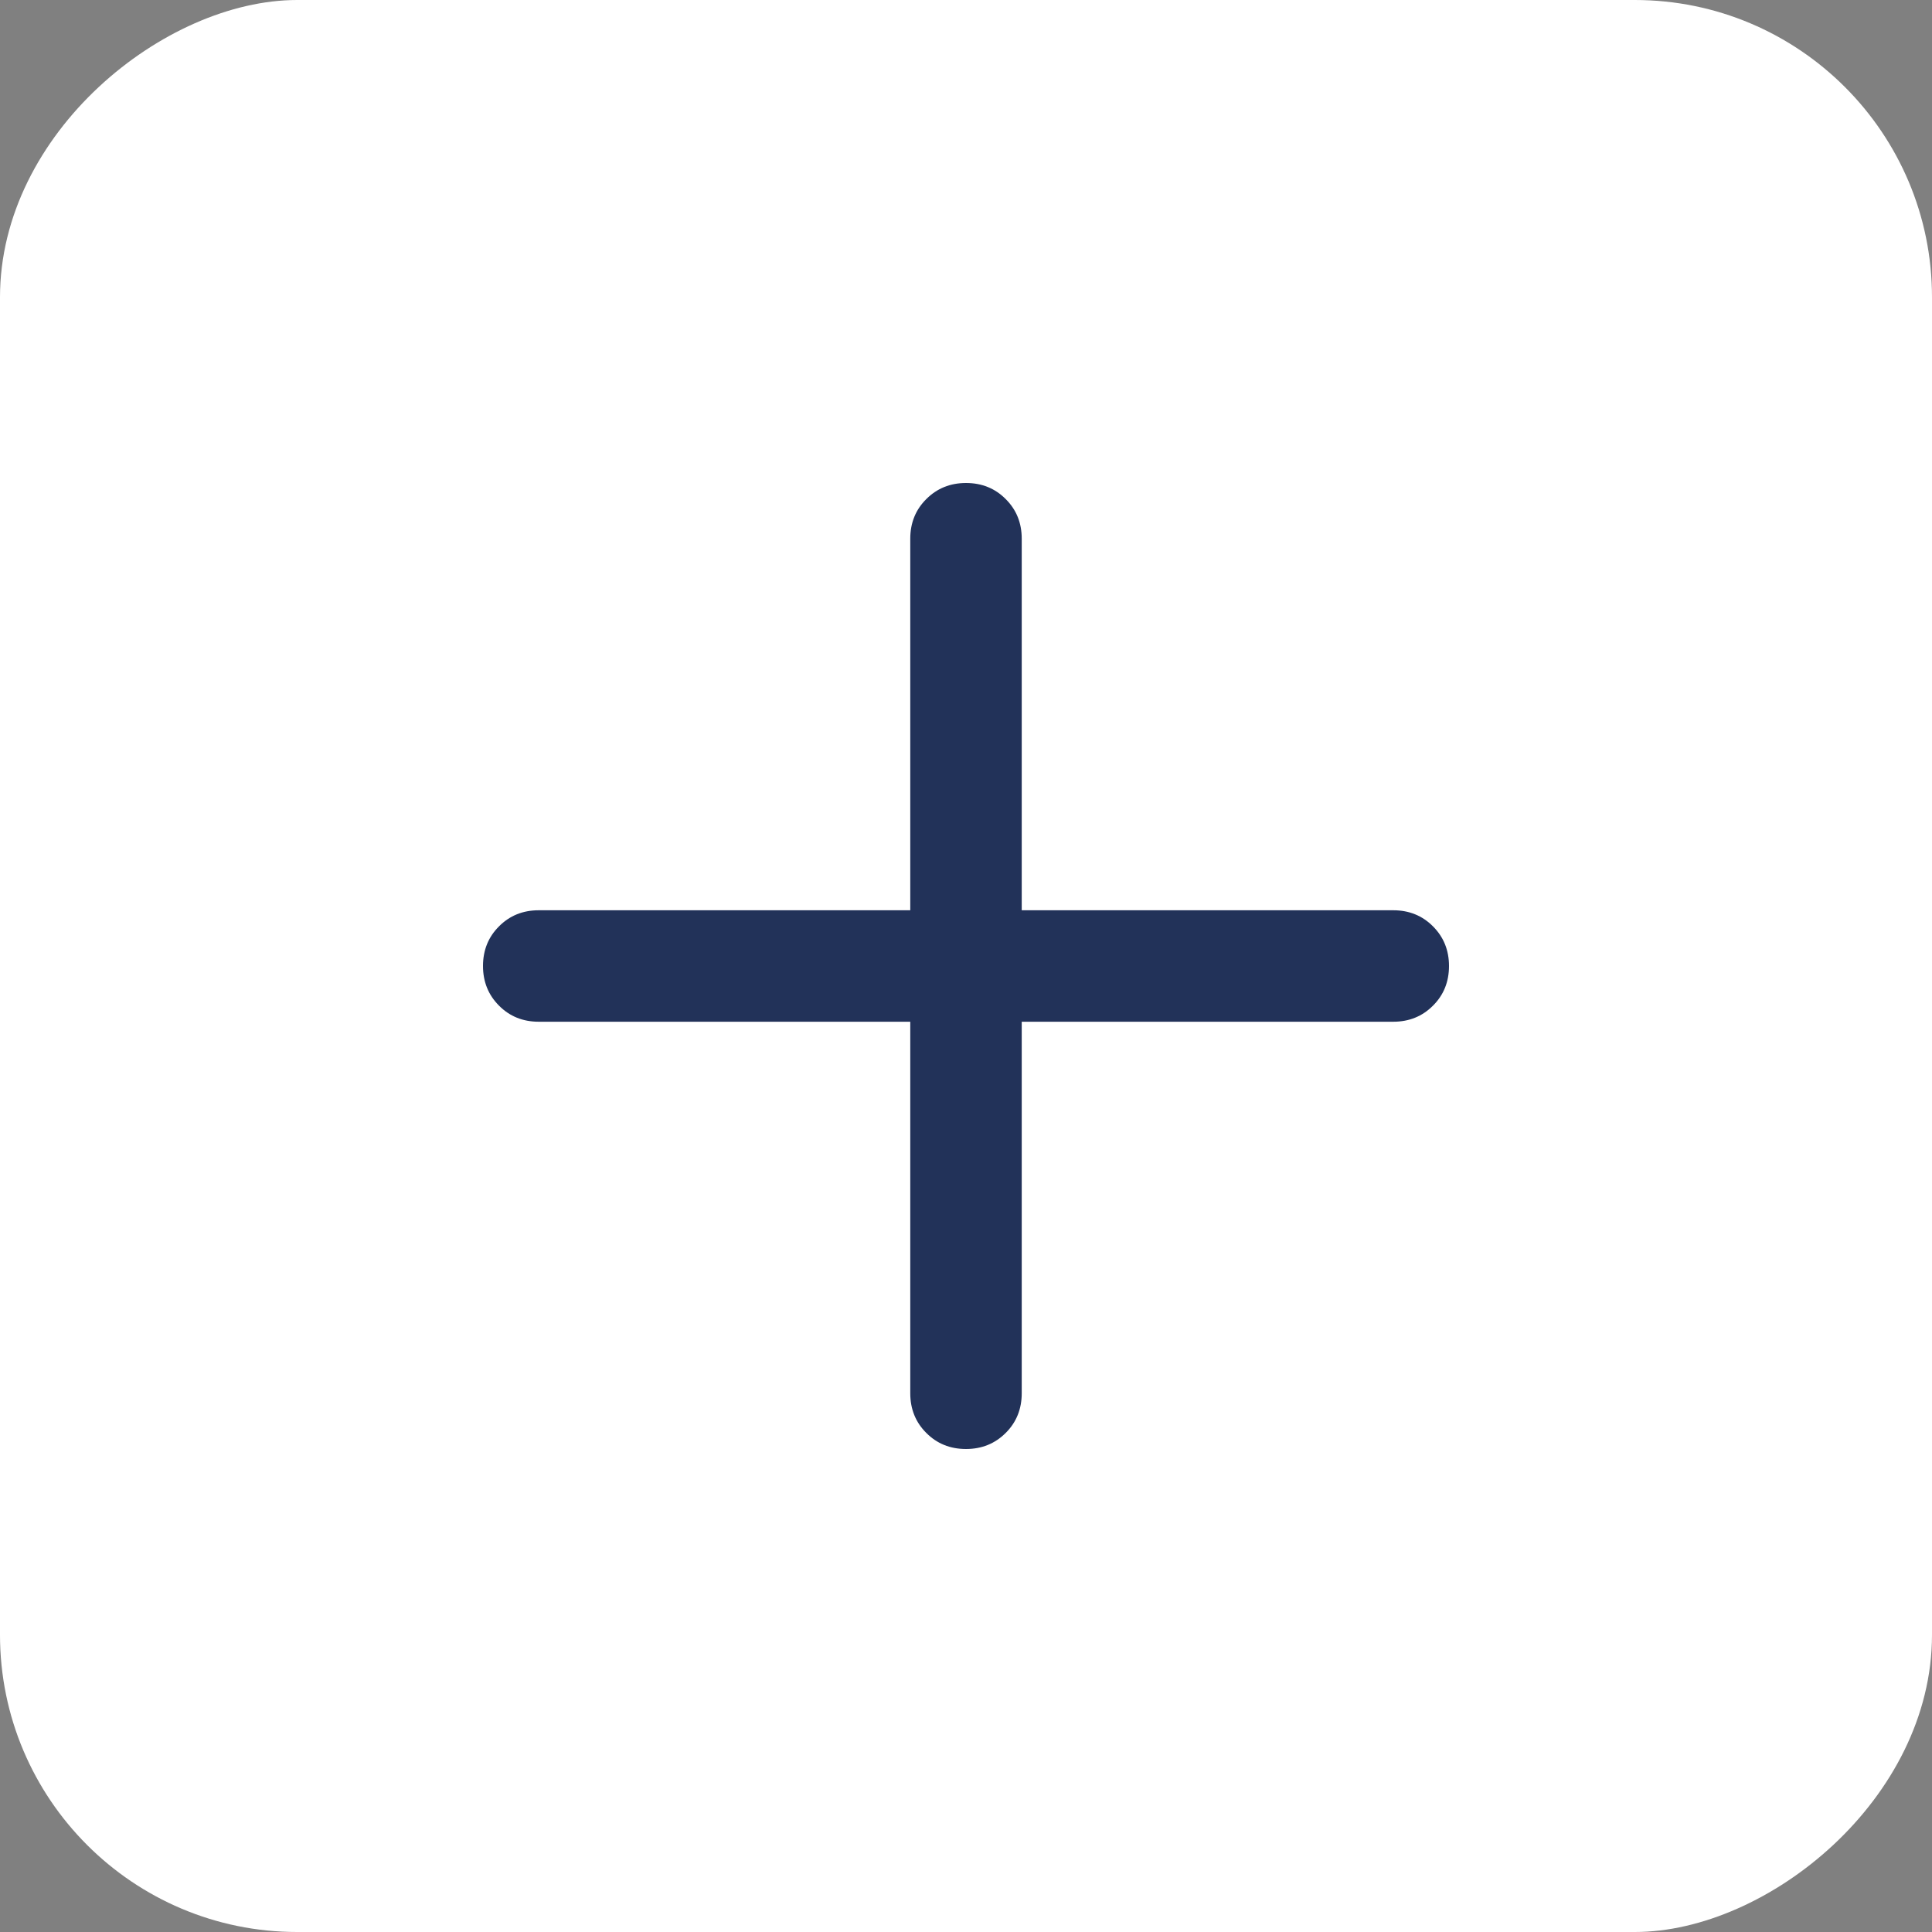
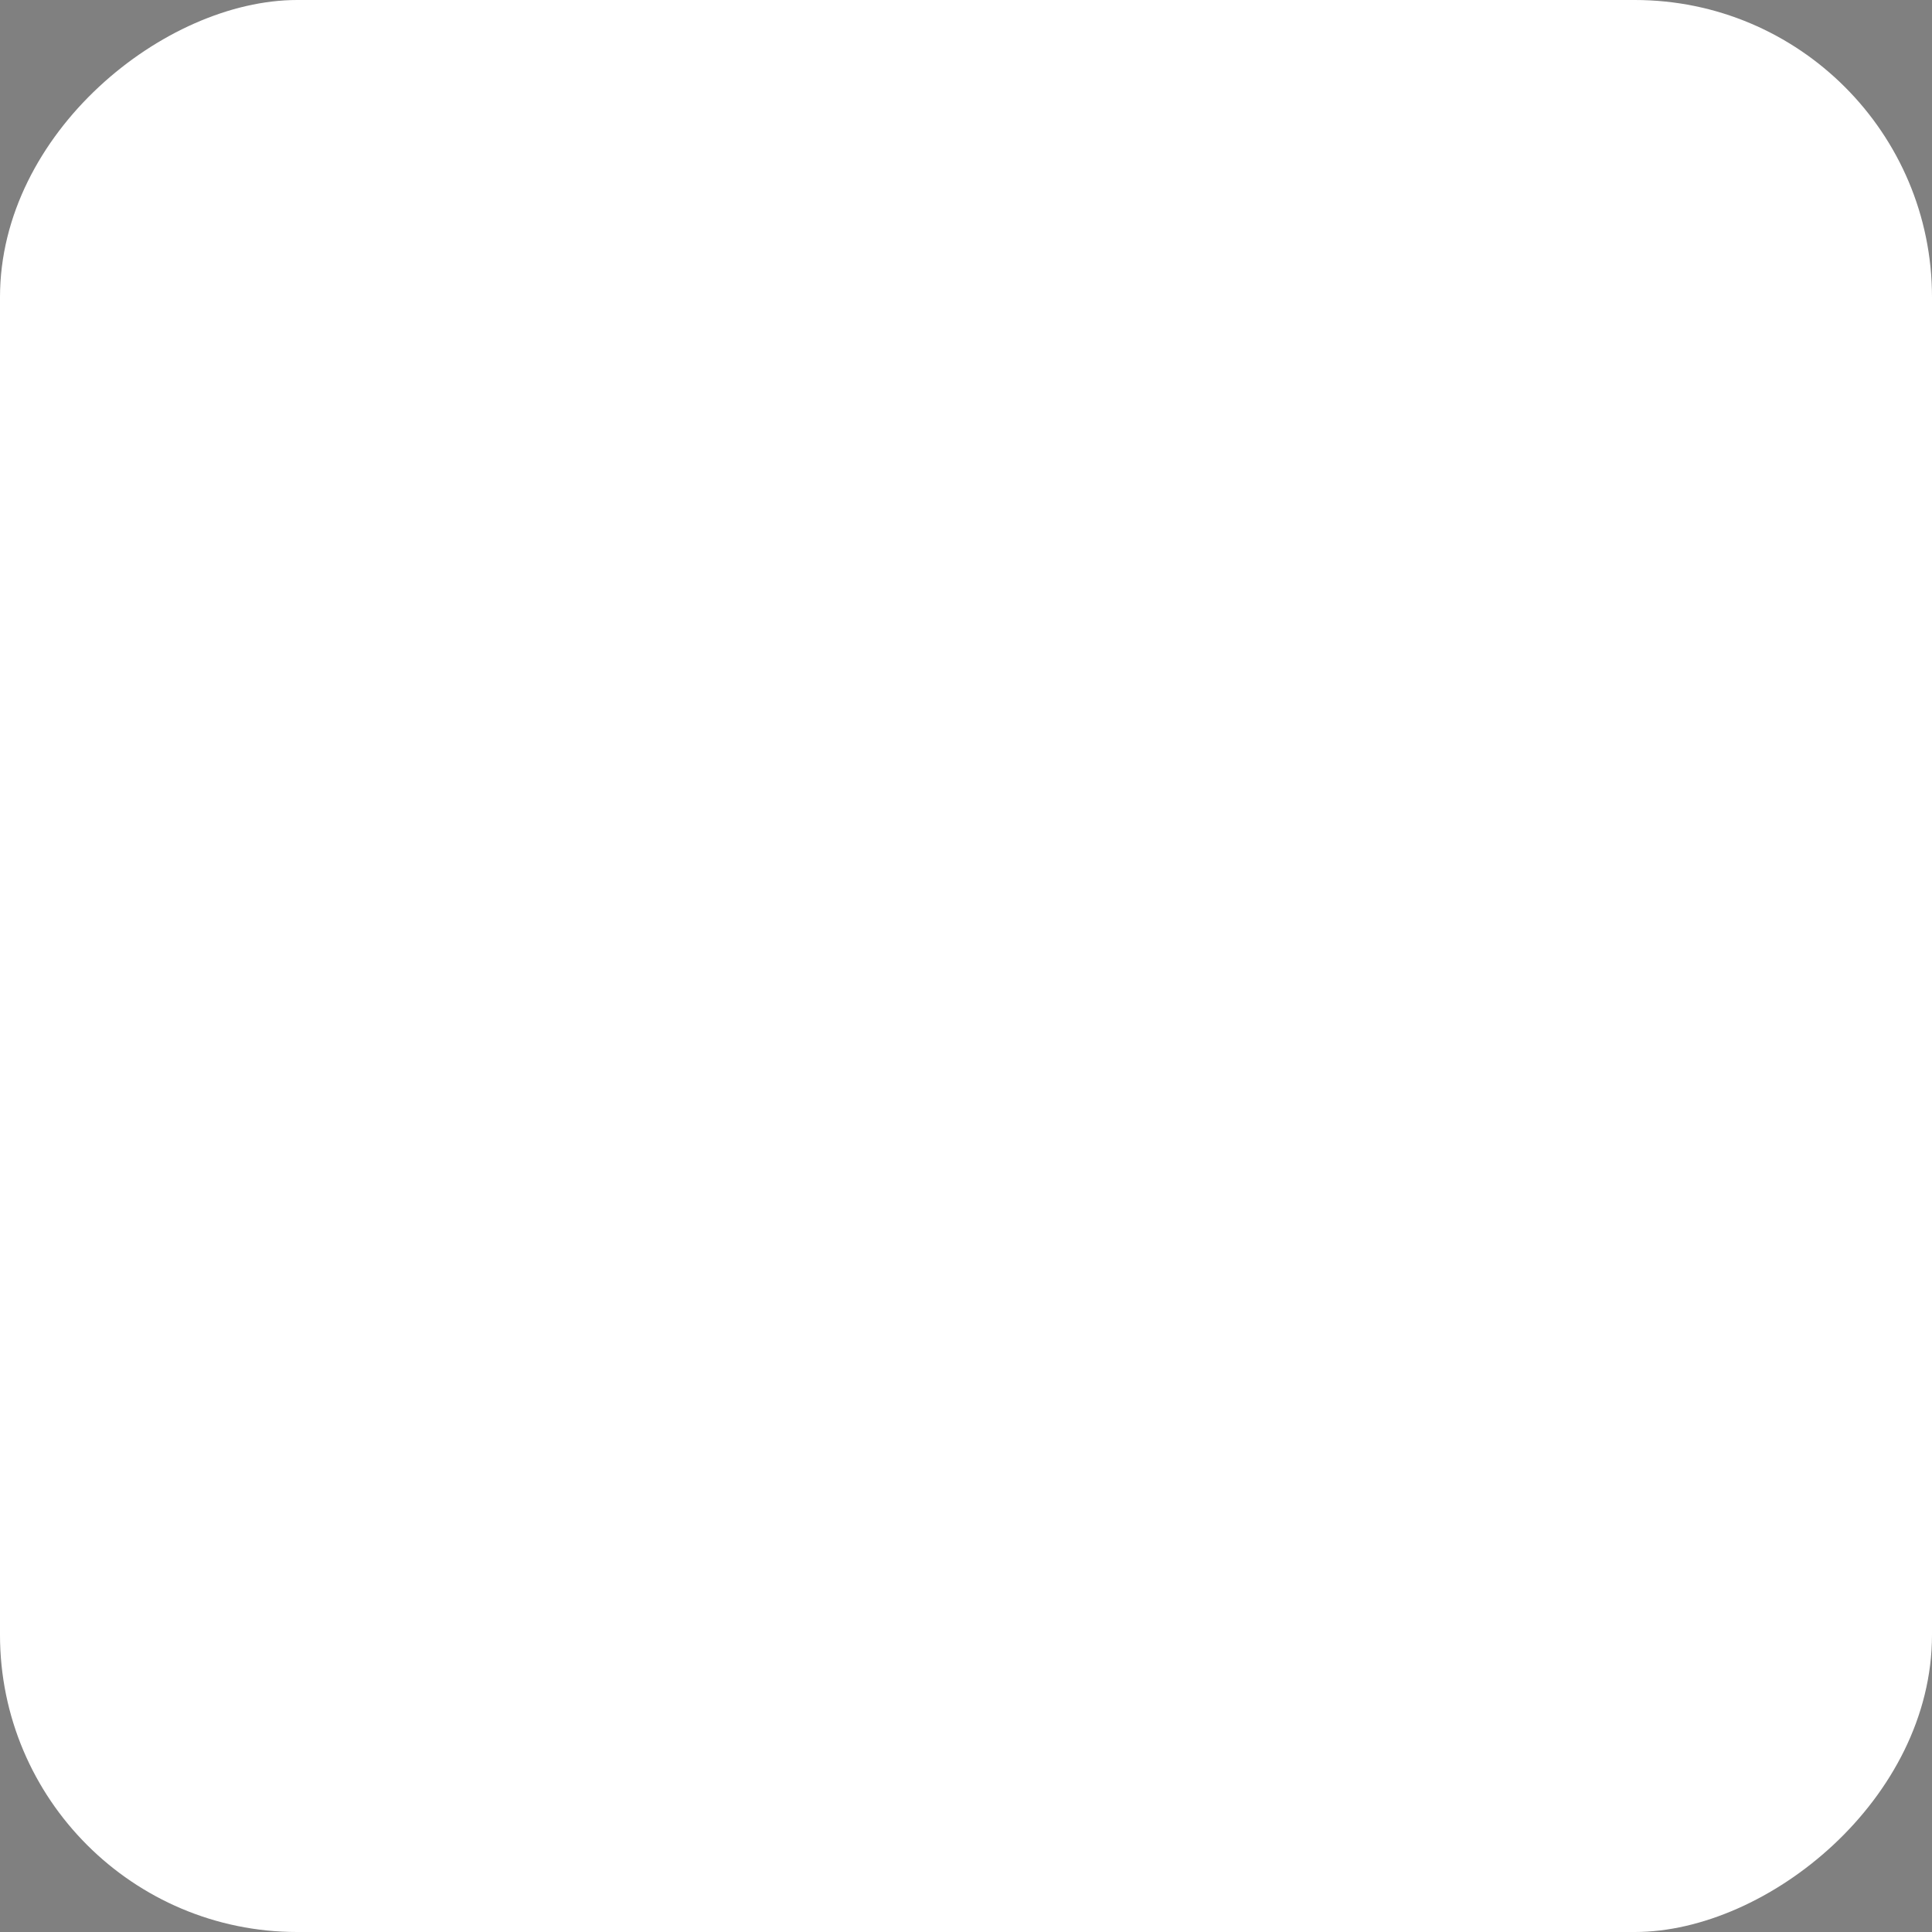
<svg xmlns="http://www.w3.org/2000/svg" width="26" height="26" viewBox="0 0 26 26" fill="none">
  <rect x="0" y="0" width="26" height="26" fill="#808080" stroke="none" />
  <rect x="26" width="26" height="26" rx="4" transform="rotate(90 26 0)" fill="white" />
  <mask id="mask0_666_1380" style="mask-type:alpha" maskUnits="userSpaceOnUse" x="1" y="1" width="24" height="24">
    <rect x="25" y="1" width="24" height="24" transform="rotate(90 25 1)" fill="#D9D9D9" />
  </mask>
  <g mask="url(#mask0_666_1380)">
-     <path d="M12.25 12.25V7.25C12.25 7.037 12.322 6.859 12.466 6.716C12.61 6.572 12.788 6.5 13 6.5C13.213 6.5 13.391 6.572 13.534 6.716C13.678 6.859 13.75 7.037 13.75 7.25V12.25H18.75C18.962 12.25 19.141 12.322 19.284 12.466C19.428 12.61 19.5 12.788 19.5 13C19.5 13.213 19.428 13.391 19.284 13.534C19.141 13.678 18.962 13.75 18.75 13.75H13.75V18.75C13.75 18.962 13.678 19.141 13.534 19.284C13.39 19.428 13.212 19.5 13 19.5C12.787 19.5 12.609 19.428 12.466 19.284C12.322 19.141 12.25 18.962 12.25 18.75V13.75H7.25C7.037 13.75 6.859 13.678 6.716 13.534C6.572 13.39 6.5 13.212 6.5 13C6.5 12.787 6.572 12.609 6.716 12.466C6.859 12.322 7.037 12.25 7.25 12.25H12.25Z" fill="#223259" />
-   </g>
+     </g>
</svg>